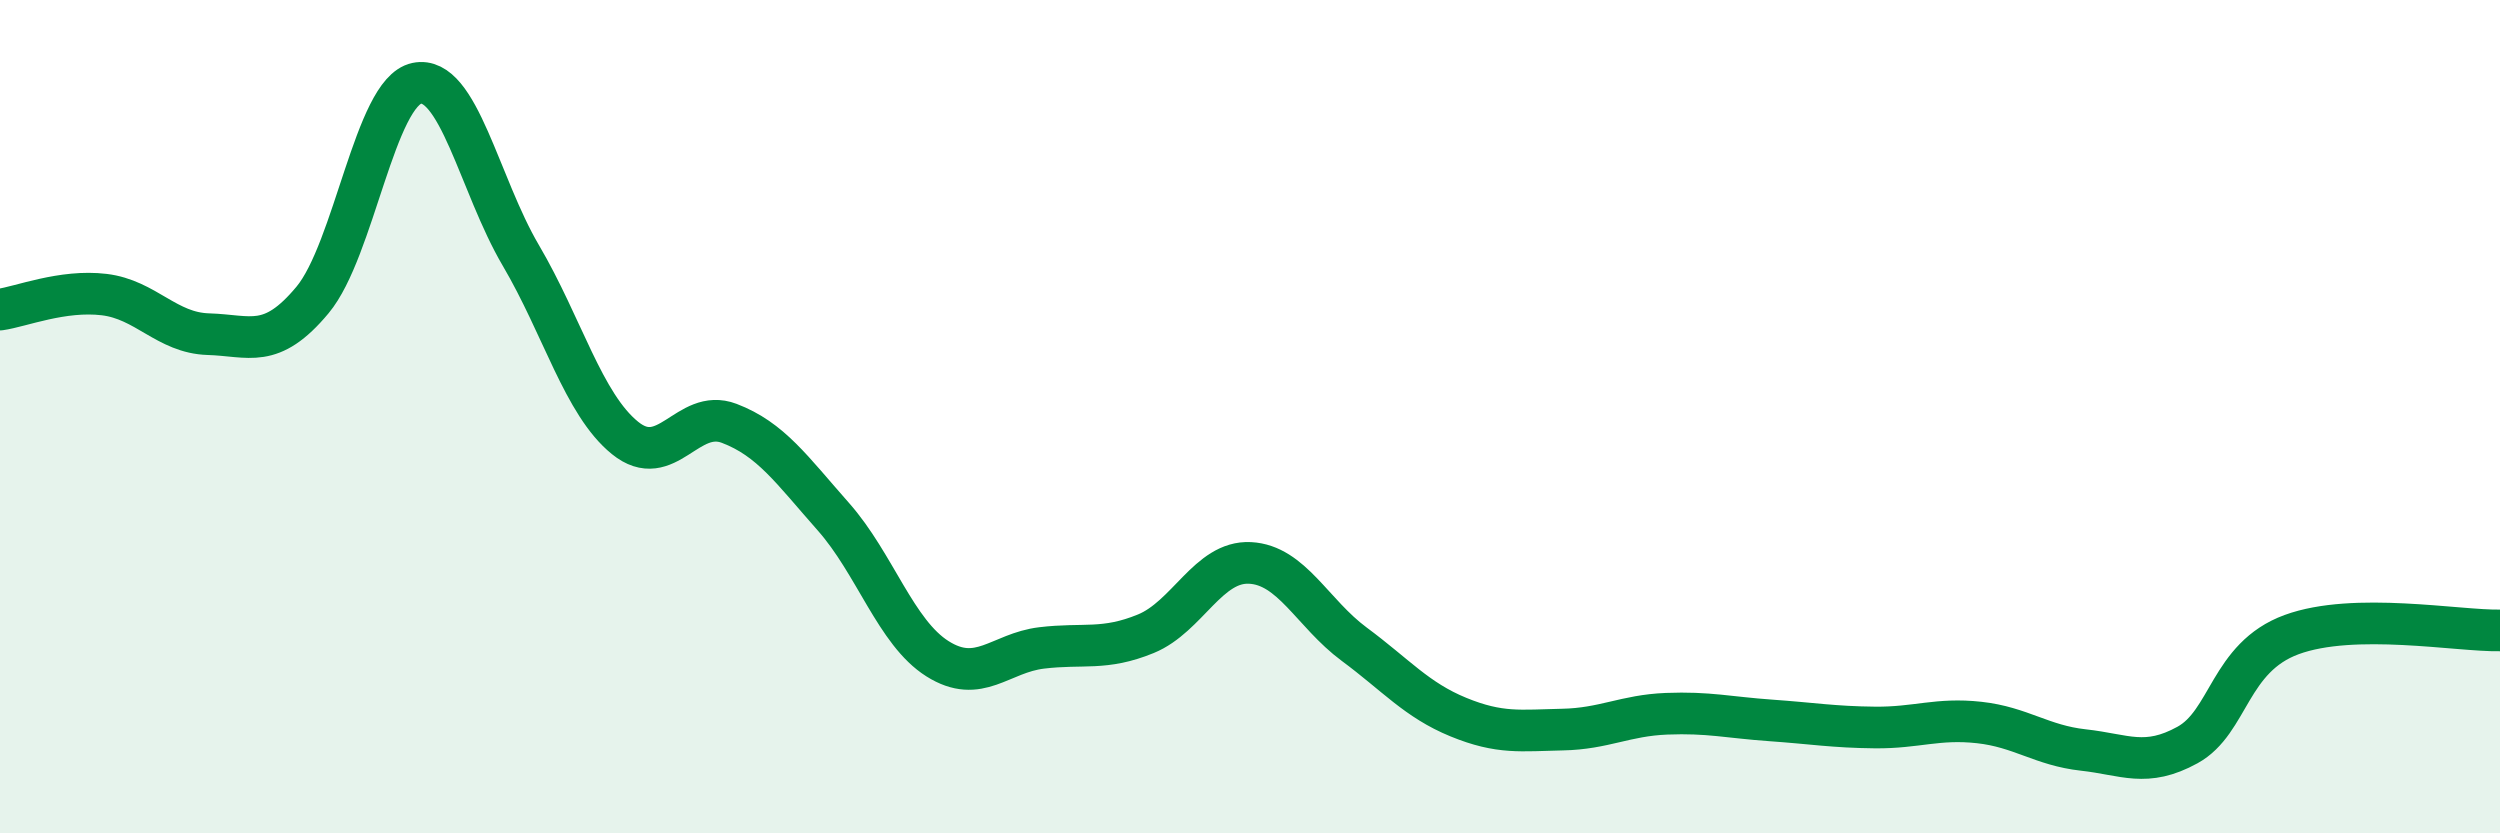
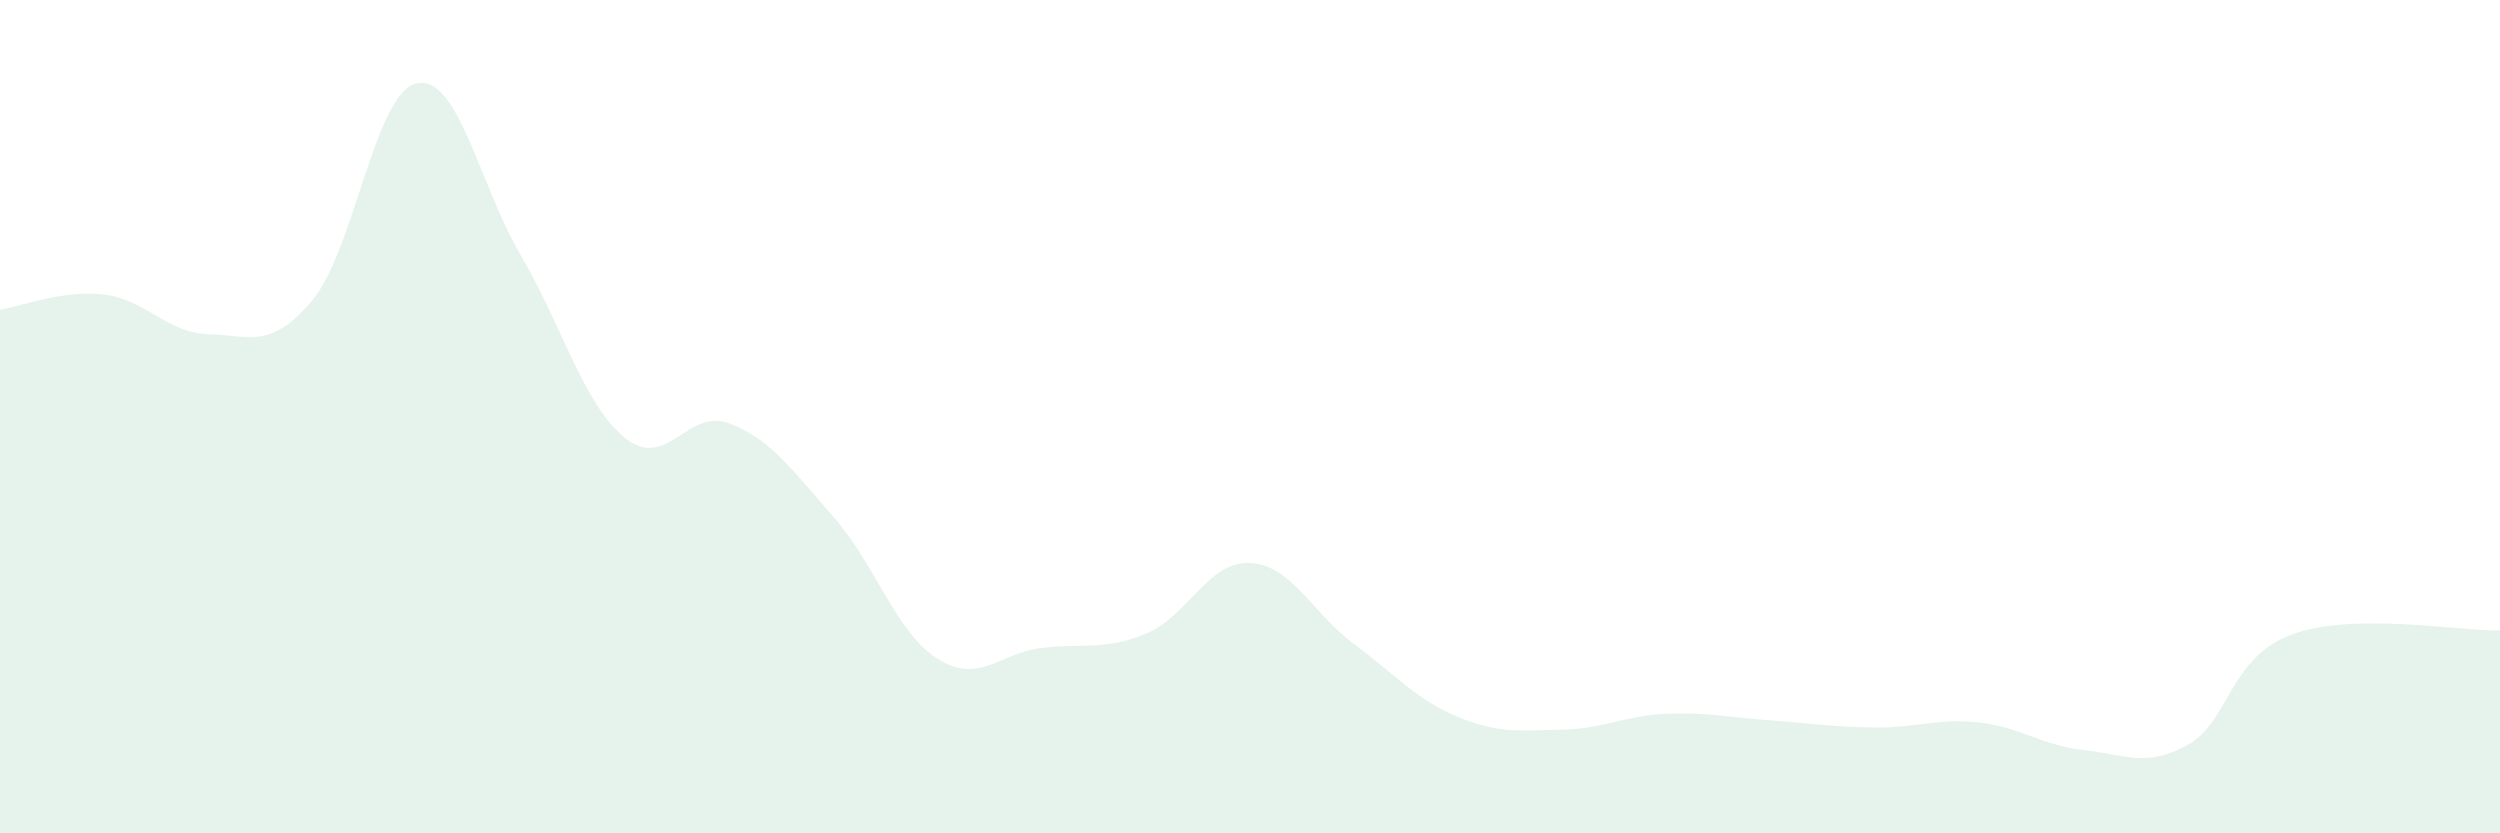
<svg xmlns="http://www.w3.org/2000/svg" width="60" height="20" viewBox="0 0 60 20">
  <path d="M 0,7.43 C 0.5,7.36 1.5,6.95 2.5,7.07 C 3.5,7.19 4,7.99 5,8.02 C 6,8.05 6.5,8.4 7.5,7.2 C 8.5,6 9,2.21 10,2 C 11,1.79 11.5,4.43 12.5,6.13 C 13.5,7.83 14,9.7 15,10.51 C 16,11.32 16.5,9.78 17.5,10.16 C 18.5,10.54 19,11.27 20,12.4 C 21,13.53 21.5,15.18 22.5,15.81 C 23.5,16.44 24,15.67 25,15.55 C 26,15.43 26.5,15.62 27.5,15.21 C 28.5,14.8 29,13.46 30,13.51 C 31,13.56 31.5,14.72 32.5,15.46 C 33.5,16.2 34,16.8 35,17.21 C 36,17.62 36.5,17.53 37.5,17.51 C 38.5,17.49 39,17.17 40,17.13 C 41,17.09 41.5,17.22 42.5,17.29 C 43.5,17.36 44,17.45 45,17.46 C 46,17.47 46.5,17.23 47.5,17.34 C 48.5,17.45 49,17.89 50,18 C 51,18.11 51.5,18.43 52.5,17.88 C 53.5,17.33 53.5,15.78 55,15.23 C 56.5,14.68 59,15.15 60,15.13L60 20L0 20Z" fill="#008740" opacity="0.1" stroke-linecap="round" stroke-linejoin="round" />
-   <path d="M 0,7.43 C 0.5,7.36 1.5,6.95 2.5,7.07 C 3.5,7.19 4,7.99 5,8.02 C 6,8.05 6.5,8.4 7.5,7.2 C 8.5,6 9,2.21 10,2 C 11,1.79 11.5,4.43 12.5,6.13 C 13.5,7.83 14,9.7 15,10.51 C 16,11.32 16.5,9.78 17.5,10.16 C 18.5,10.54 19,11.27 20,12.4 C 21,13.53 21.5,15.18 22.5,15.81 C 23.5,16.44 24,15.67 25,15.55 C 26,15.43 26.5,15.62 27.5,15.21 C 28.5,14.8 29,13.46 30,13.51 C 31,13.56 31.5,14.72 32.5,15.46 C 33.5,16.2 34,16.8 35,17.21 C 36,17.62 36.5,17.53 37.5,17.51 C 38.5,17.49 39,17.17 40,17.13 C 41,17.09 41.5,17.22 42.5,17.29 C 43.5,17.36 44,17.45 45,17.46 C 46,17.47 46.5,17.23 47.5,17.34 C 48.5,17.45 49,17.89 50,18 C 51,18.11 51.5,18.43 52.5,17.88 C 53.5,17.33 53.5,15.78 55,15.23 C 56.5,14.68 59,15.15 60,15.13" stroke="#008740" stroke-width="1" fill="none" stroke-linecap="round" stroke-linejoin="round" />
</svg>